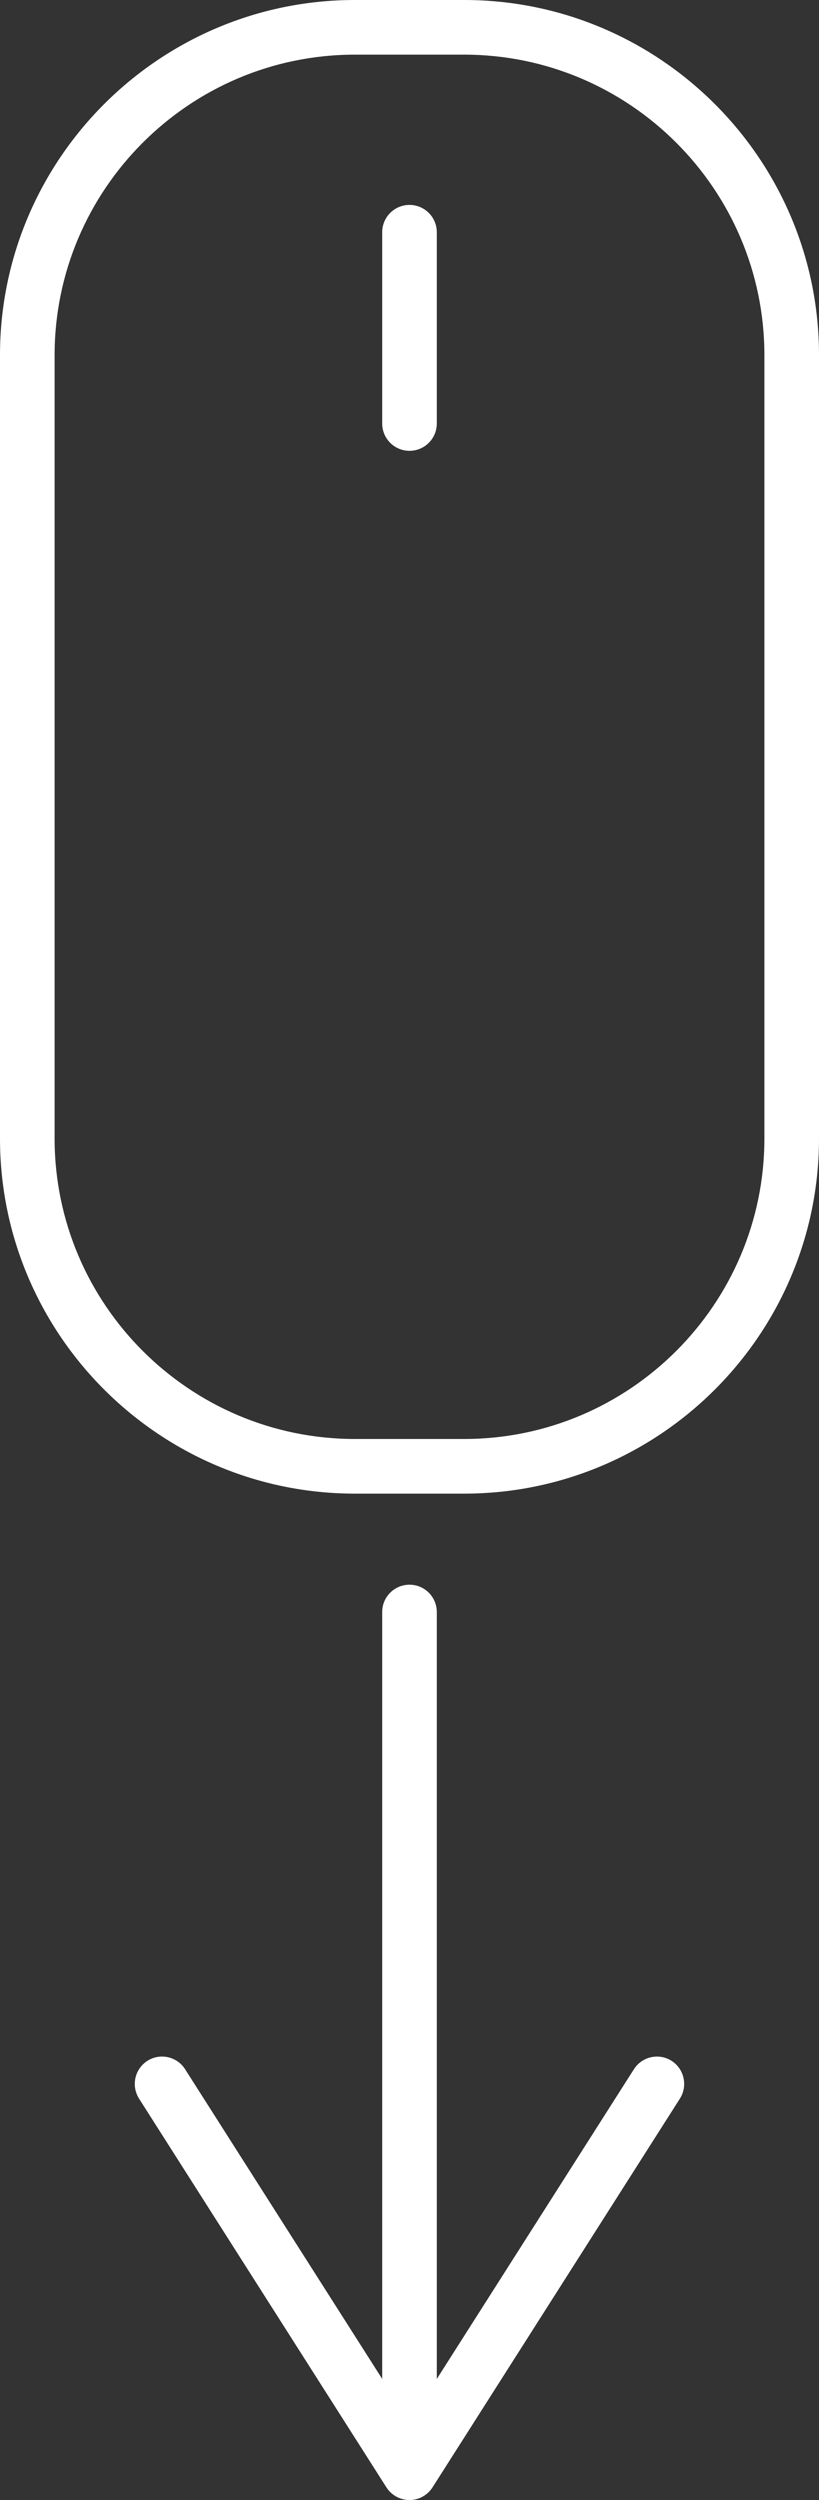
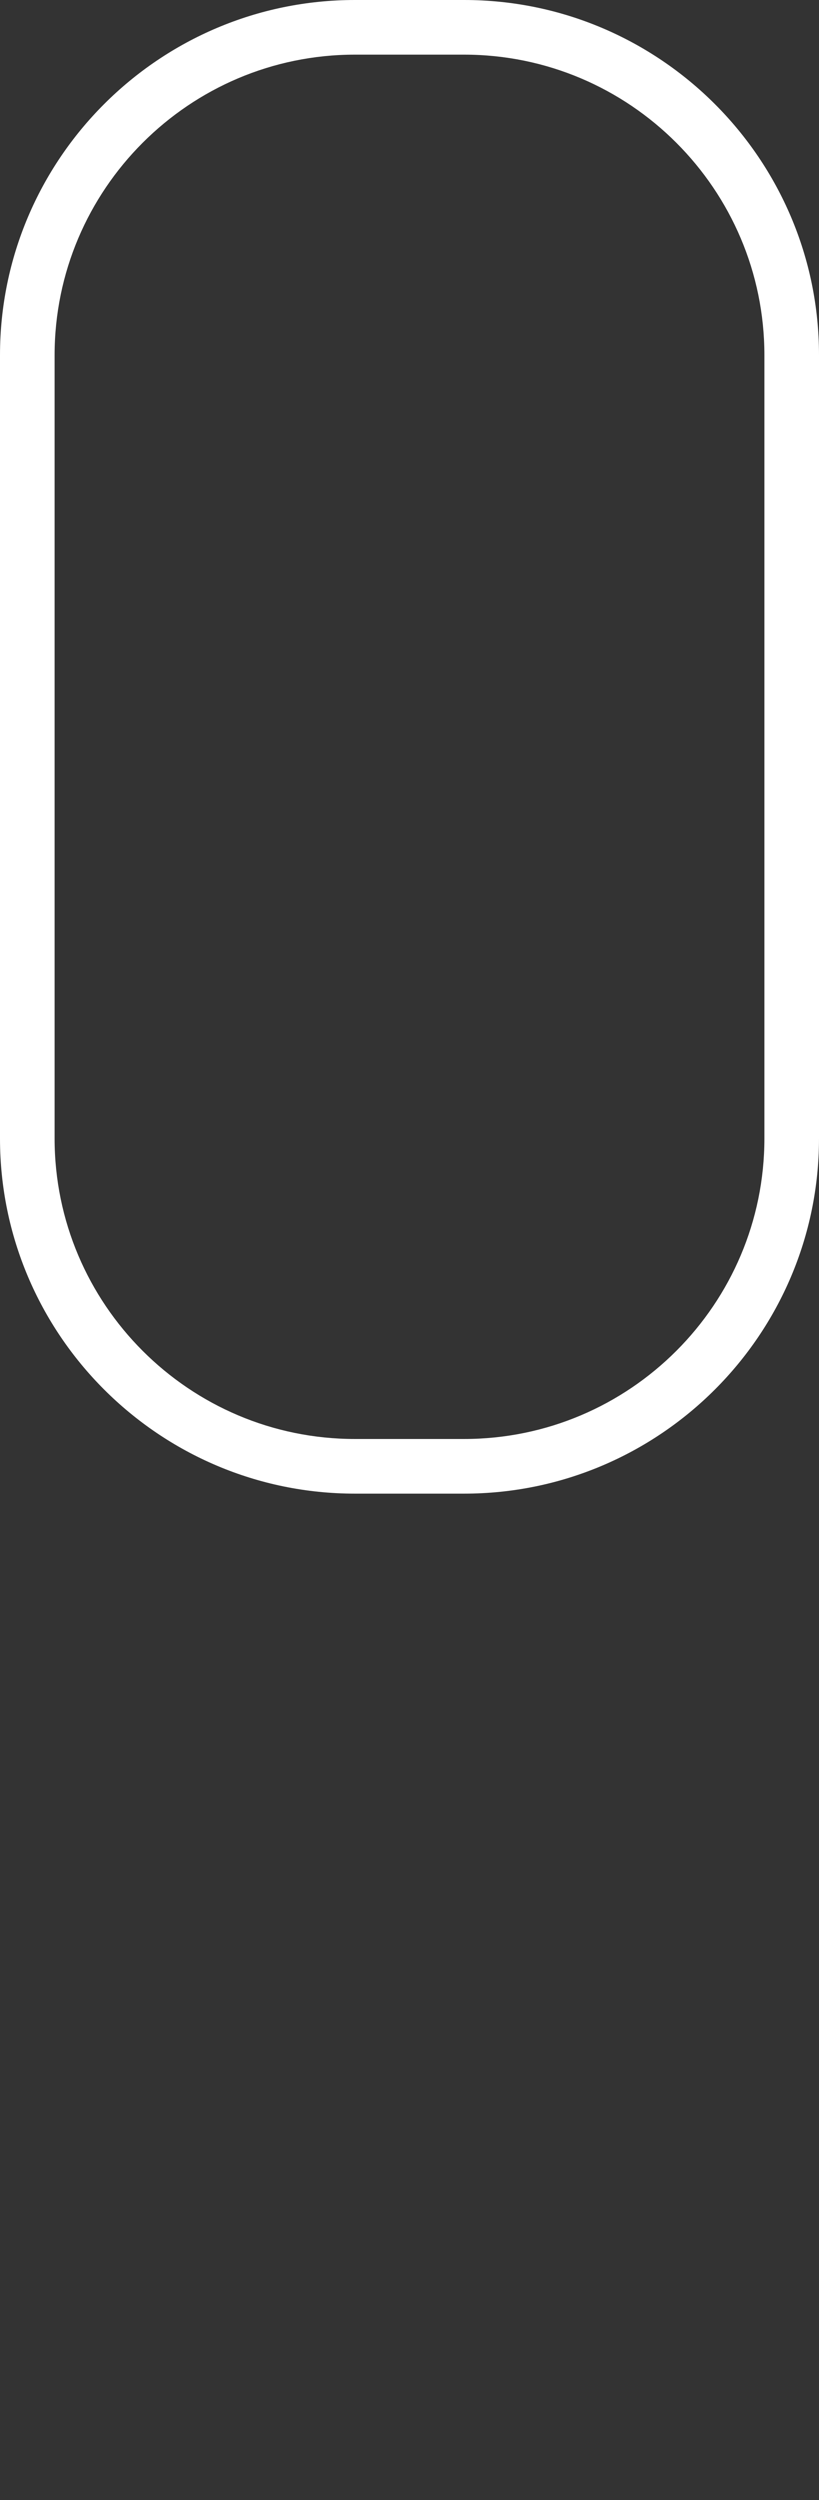
<svg xmlns="http://www.w3.org/2000/svg" version="1.1" x="0px" y="0px" width="30px" height="91.501px" viewBox="0 0 30 91.501" style="enable-background:new 0 0 30 91.501;" xml:space="preserve">
  <rect x="0" y="0" width="30" height="91.501" fill="#333333" stroke="none" />
  <style type="text/css">
	.st0{fill:#FFFFFF;}
</style>
  <defs>
</defs>
  <g>
    <path class="st0" d="M17,0h-4C5.832,0,0,5.832,0,13v28.667c0,7.168,5.832,13,13,13h4c7.168,0,13-5.832,13-13V13   C30,5.832,24.168,0,17,0z M28,41.667c0,6.065-4.935,11-11,11h-4c-6.065,0-11-4.935-11-11V13C2,6.935,6.935,2,13,2h4   c6.065,0,11,4.935,11,11V41.667z" />
-     <path class="st0" d="M15,7.5c-0.552,0-1,0.448-1,1v7c0,0.552,0.448,1,1,1s1-0.448,1-1v-7C16,7.948,15.552,7.5,15,7.5z" />
-     <path class="st0" d="M24.6,75.427c-0.465-0.297-1.084-0.158-1.381,0.309L16,87.07V59c0-0.552-0.448-1-1-1s-1,0.448-1,1v28.069   L6.781,75.735c-0.297-0.467-0.916-0.605-1.381-0.309c-0.299,0.191-0.463,0.516-0.463,0.846c0,0.184,0.051,0.369,0.156,0.537   l9.062,14.229c0.184,0.287,0.502,0.463,0.844,0.463s0.66-0.176,0.844-0.463l9.062-14.229C25.199,76.346,25.065,75.723,24.6,75.427z   " />
  </g>
</svg>